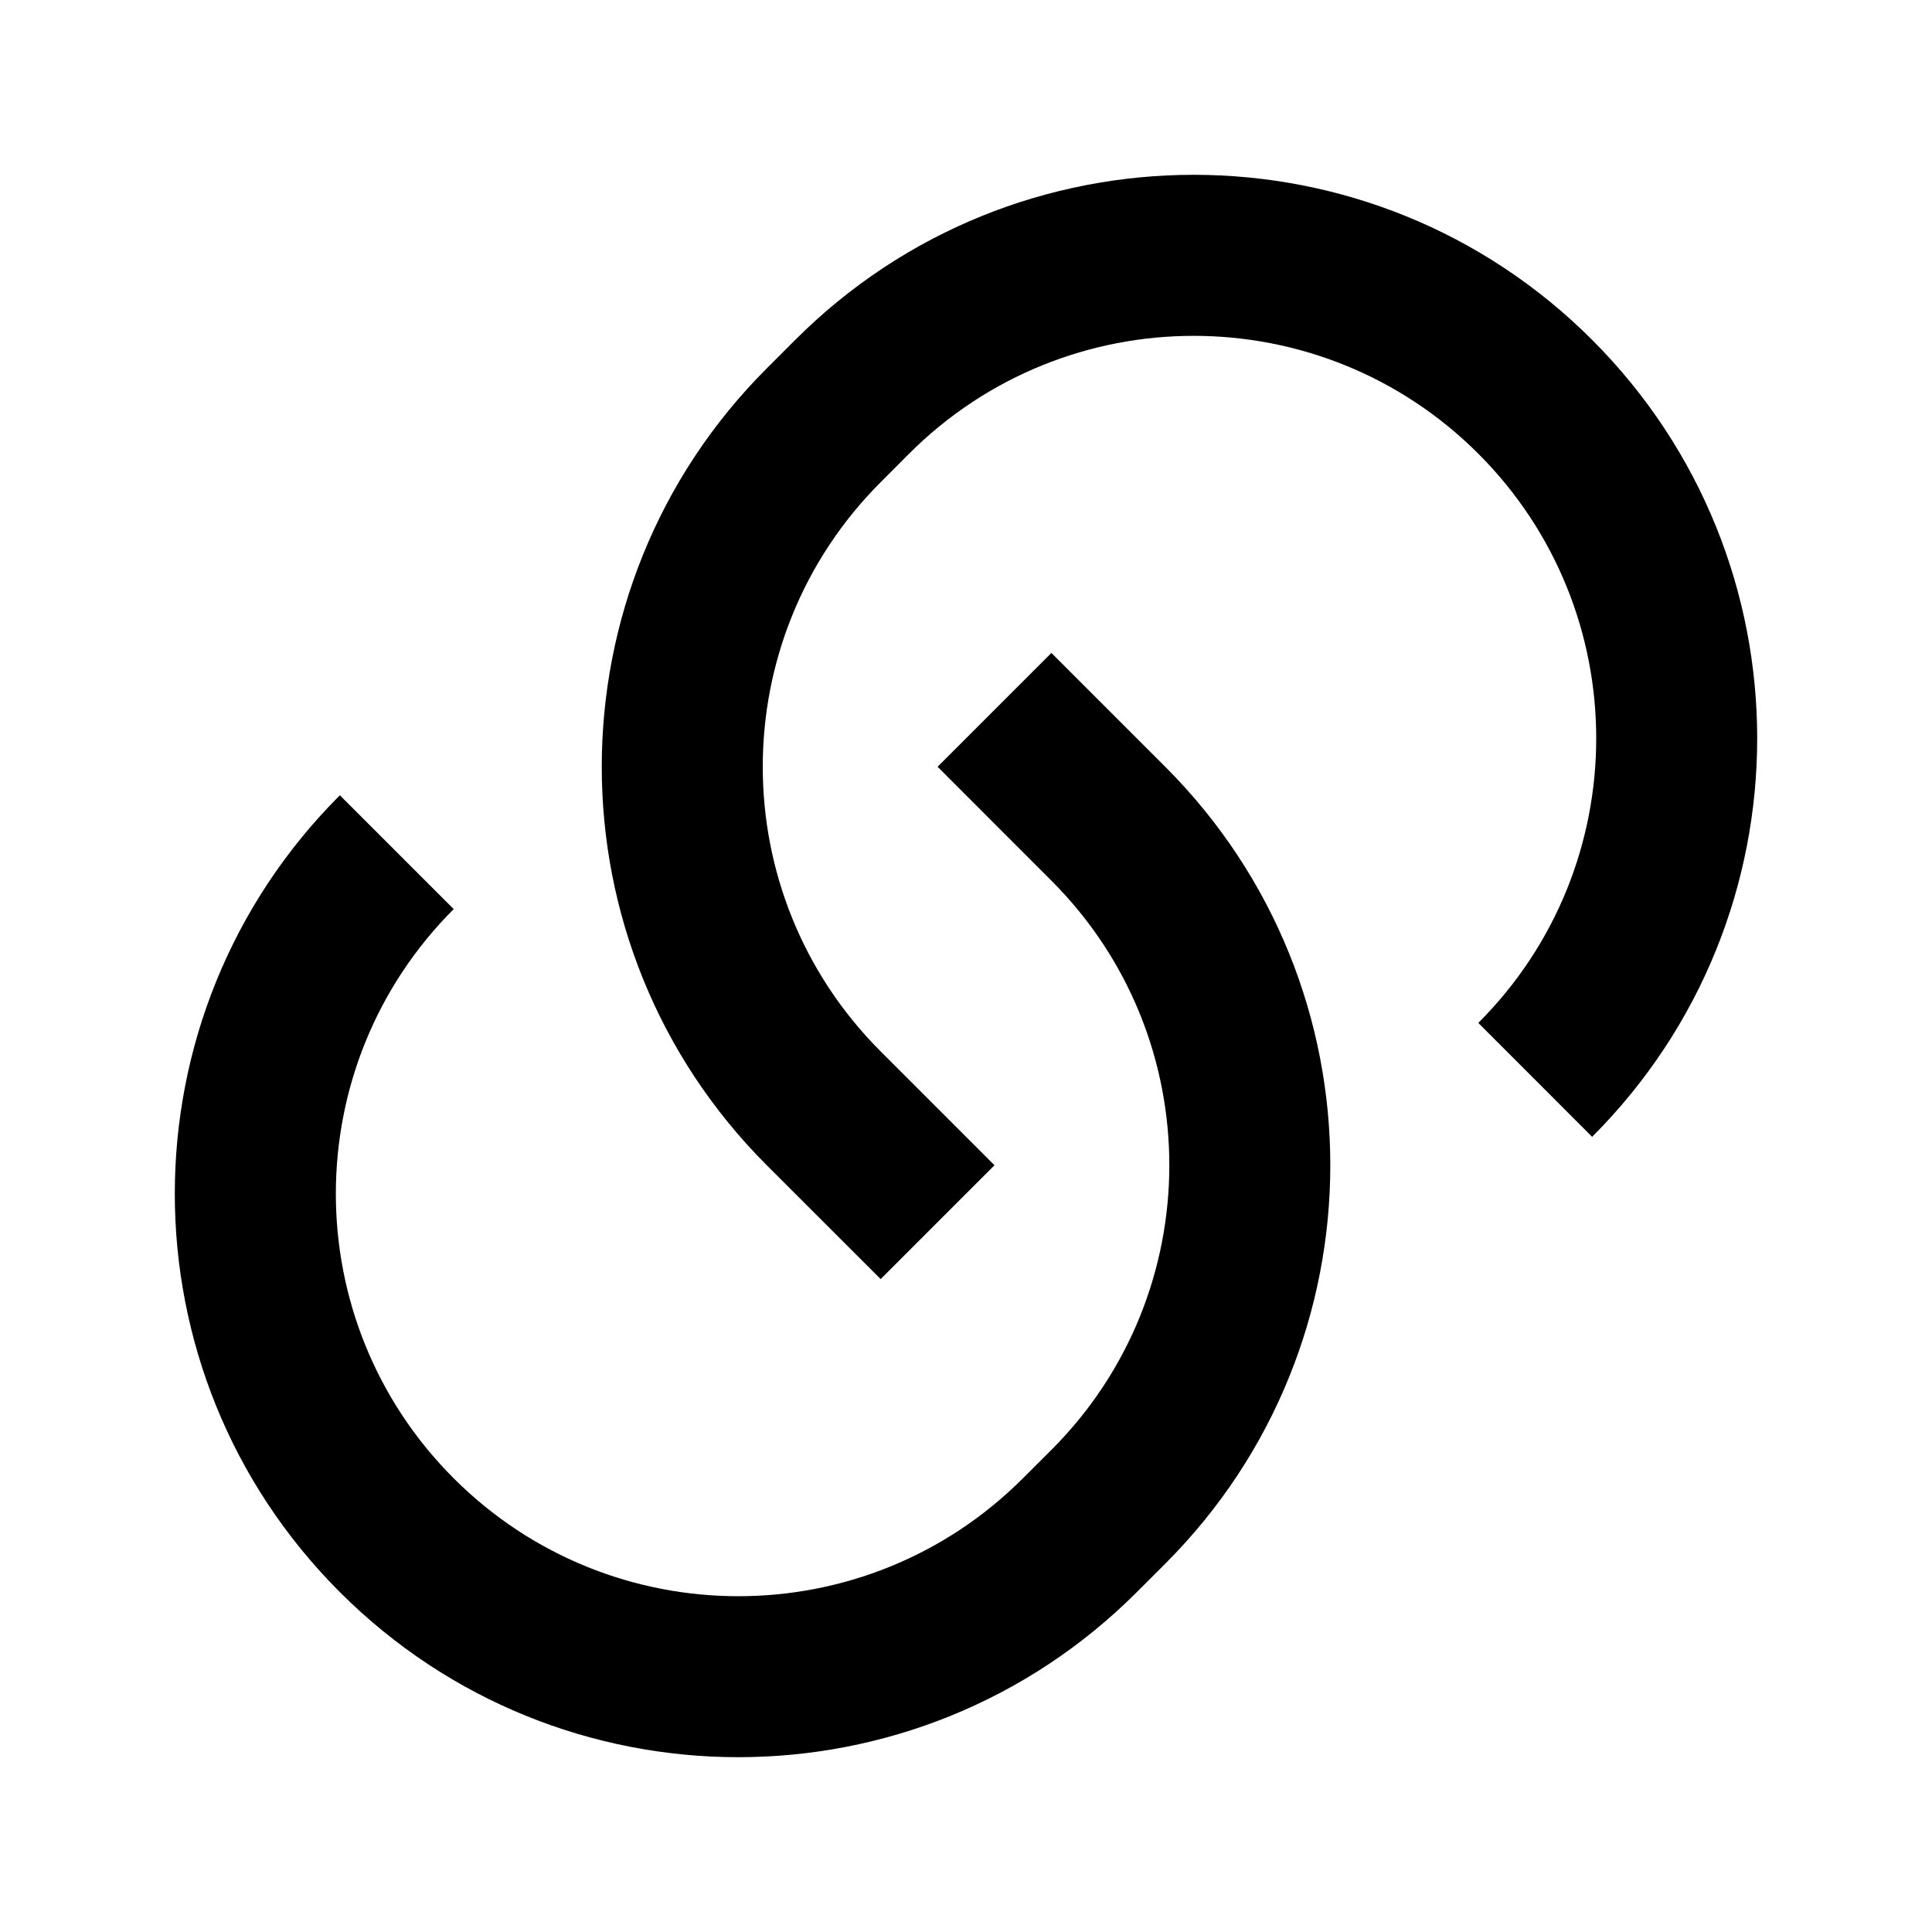
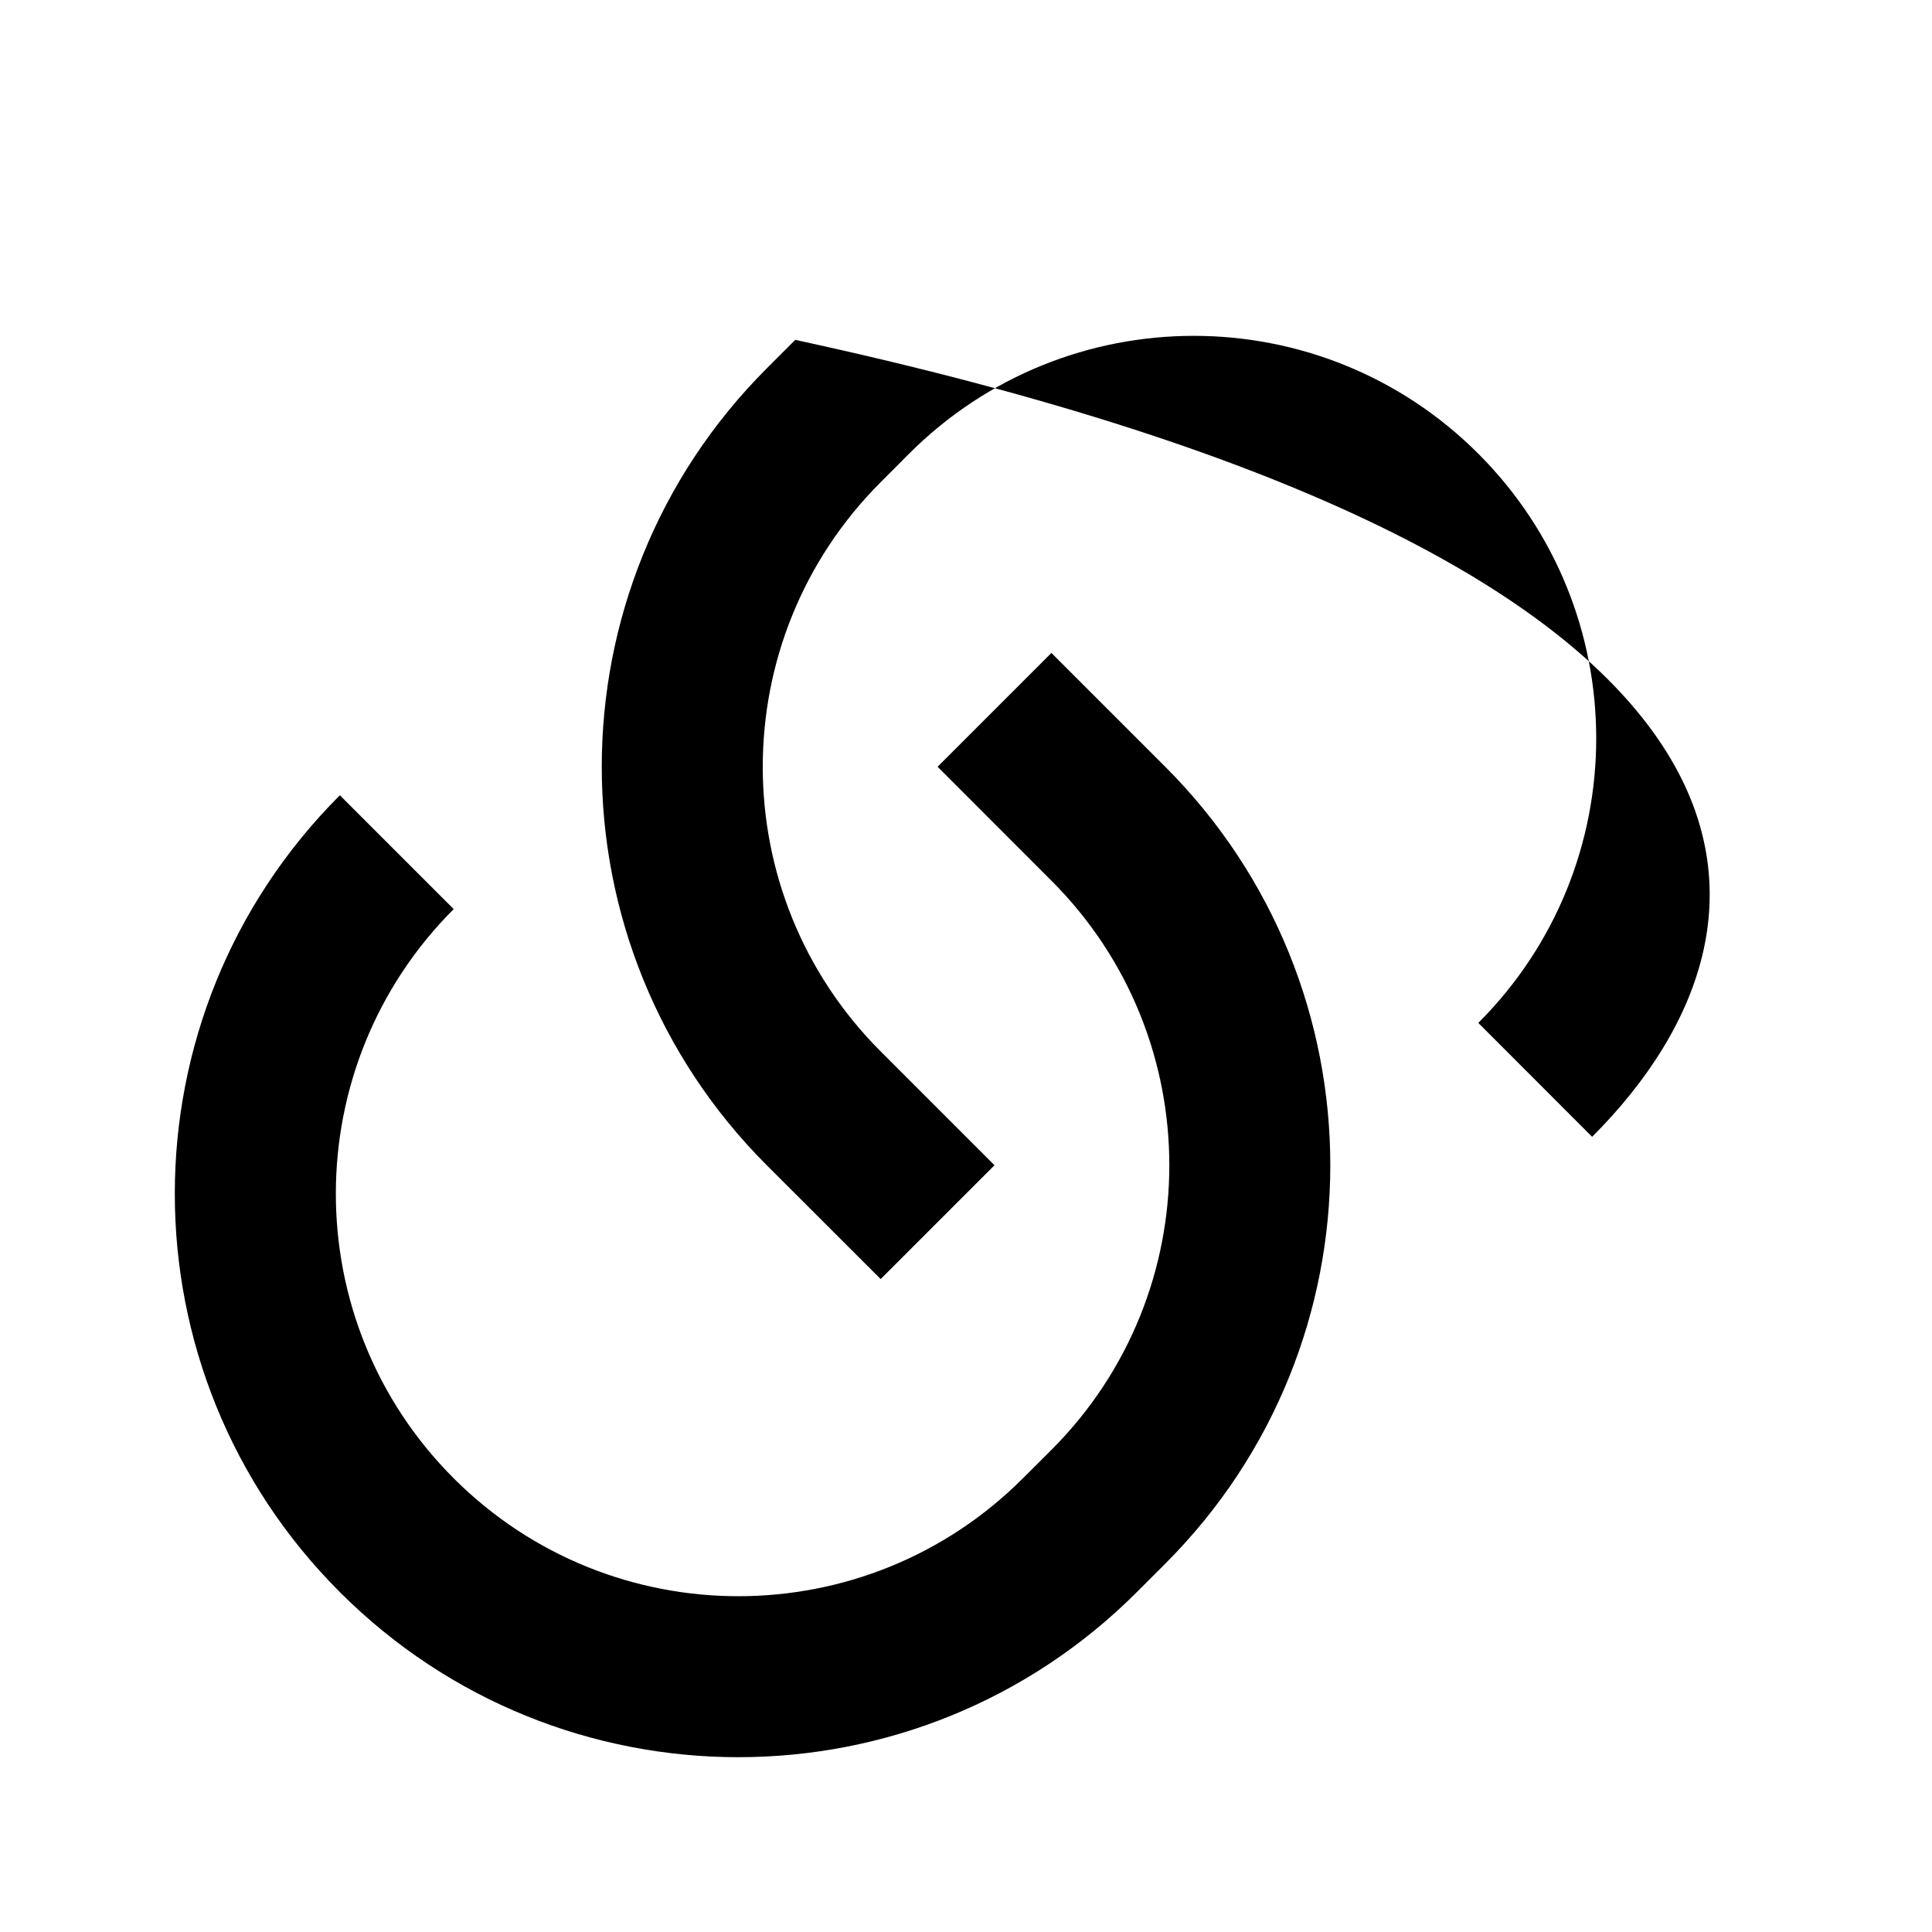
<svg xmlns="http://www.w3.org/2000/svg" width="24" height="24" viewBox="0 0 24 24" fill="none">
-   <path d="M13.061 8.111L14.475 9.525C17.209 12.259 17.209 16.691 14.475 19.425L14.122 19.778C11.388 22.512 6.956 22.512 4.222 19.778C1.488 17.045 1.488 12.613 4.222 9.879L5.636 11.293C3.684 13.246 3.684 16.412 5.636 18.364C7.589 20.317 10.755 20.317 12.707 18.364L13.061 18.011C15.014 16.058 15.014 12.892 13.061 10.94L11.647 9.525L13.061 8.111ZM19.778 14.122L18.364 12.707C20.317 10.755 20.317 7.589 18.364 5.636C16.412 3.684 13.246 3.684 11.293 5.636L10.94 5.99C8.987 7.943 8.987 11.108 10.94 13.061L12.354 14.475L10.94 15.889L9.525 14.475C6.792 11.742 6.792 7.309 9.525 4.576L9.879 4.222C12.613 1.488 17.045 1.488 19.778 4.222C22.512 6.956 22.512 11.388 19.778 14.122Z" fill="black" />
+   <path d="M13.061 8.111L14.475 9.525C17.209 12.259 17.209 16.691 14.475 19.425L14.122 19.778C11.388 22.512 6.956 22.512 4.222 19.778C1.488 17.045 1.488 12.613 4.222 9.879L5.636 11.293C3.684 13.246 3.684 16.412 5.636 18.364C7.589 20.317 10.755 20.317 12.707 18.364L13.061 18.011C15.014 16.058 15.014 12.892 13.061 10.94L11.647 9.525L13.061 8.111ZM19.778 14.122L18.364 12.707C20.317 10.755 20.317 7.589 18.364 5.636C16.412 3.684 13.246 3.684 11.293 5.636L10.94 5.99C8.987 7.943 8.987 11.108 10.94 13.061L12.354 14.475L10.94 15.889L9.525 14.475C6.792 11.742 6.792 7.309 9.525 4.576L9.879 4.222C22.512 6.956 22.512 11.388 19.778 14.122Z" fill="black" />
</svg>